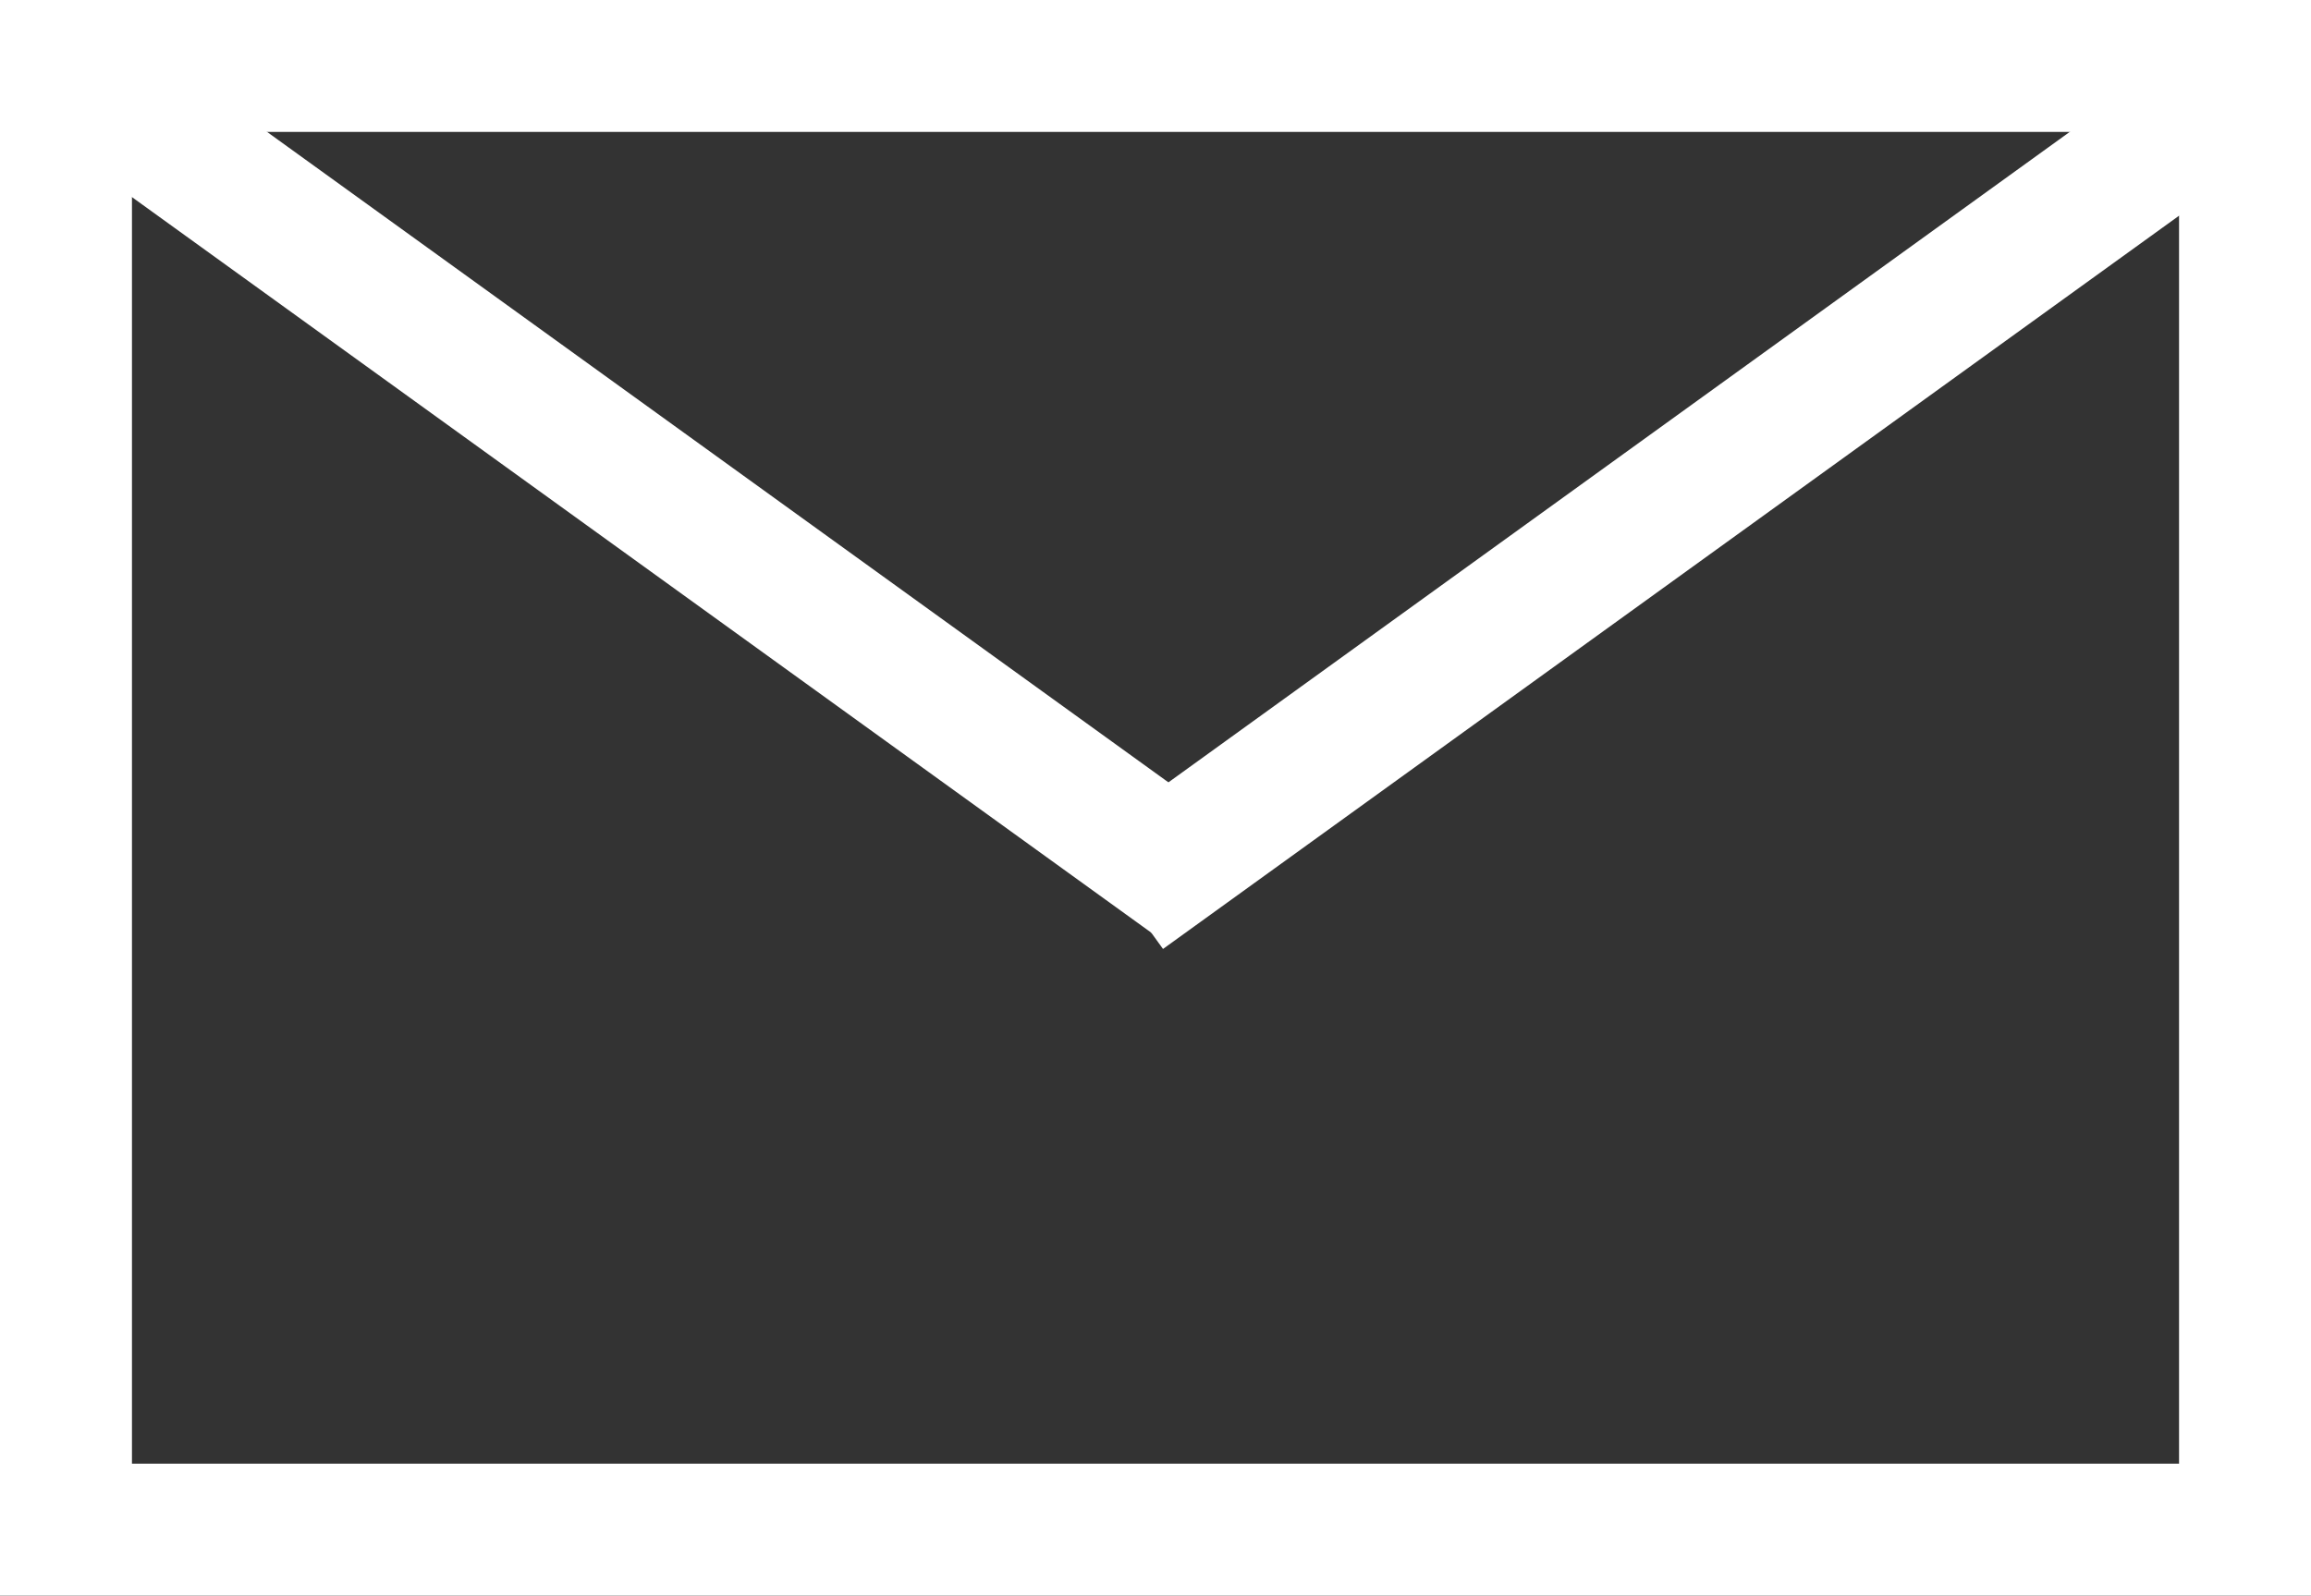
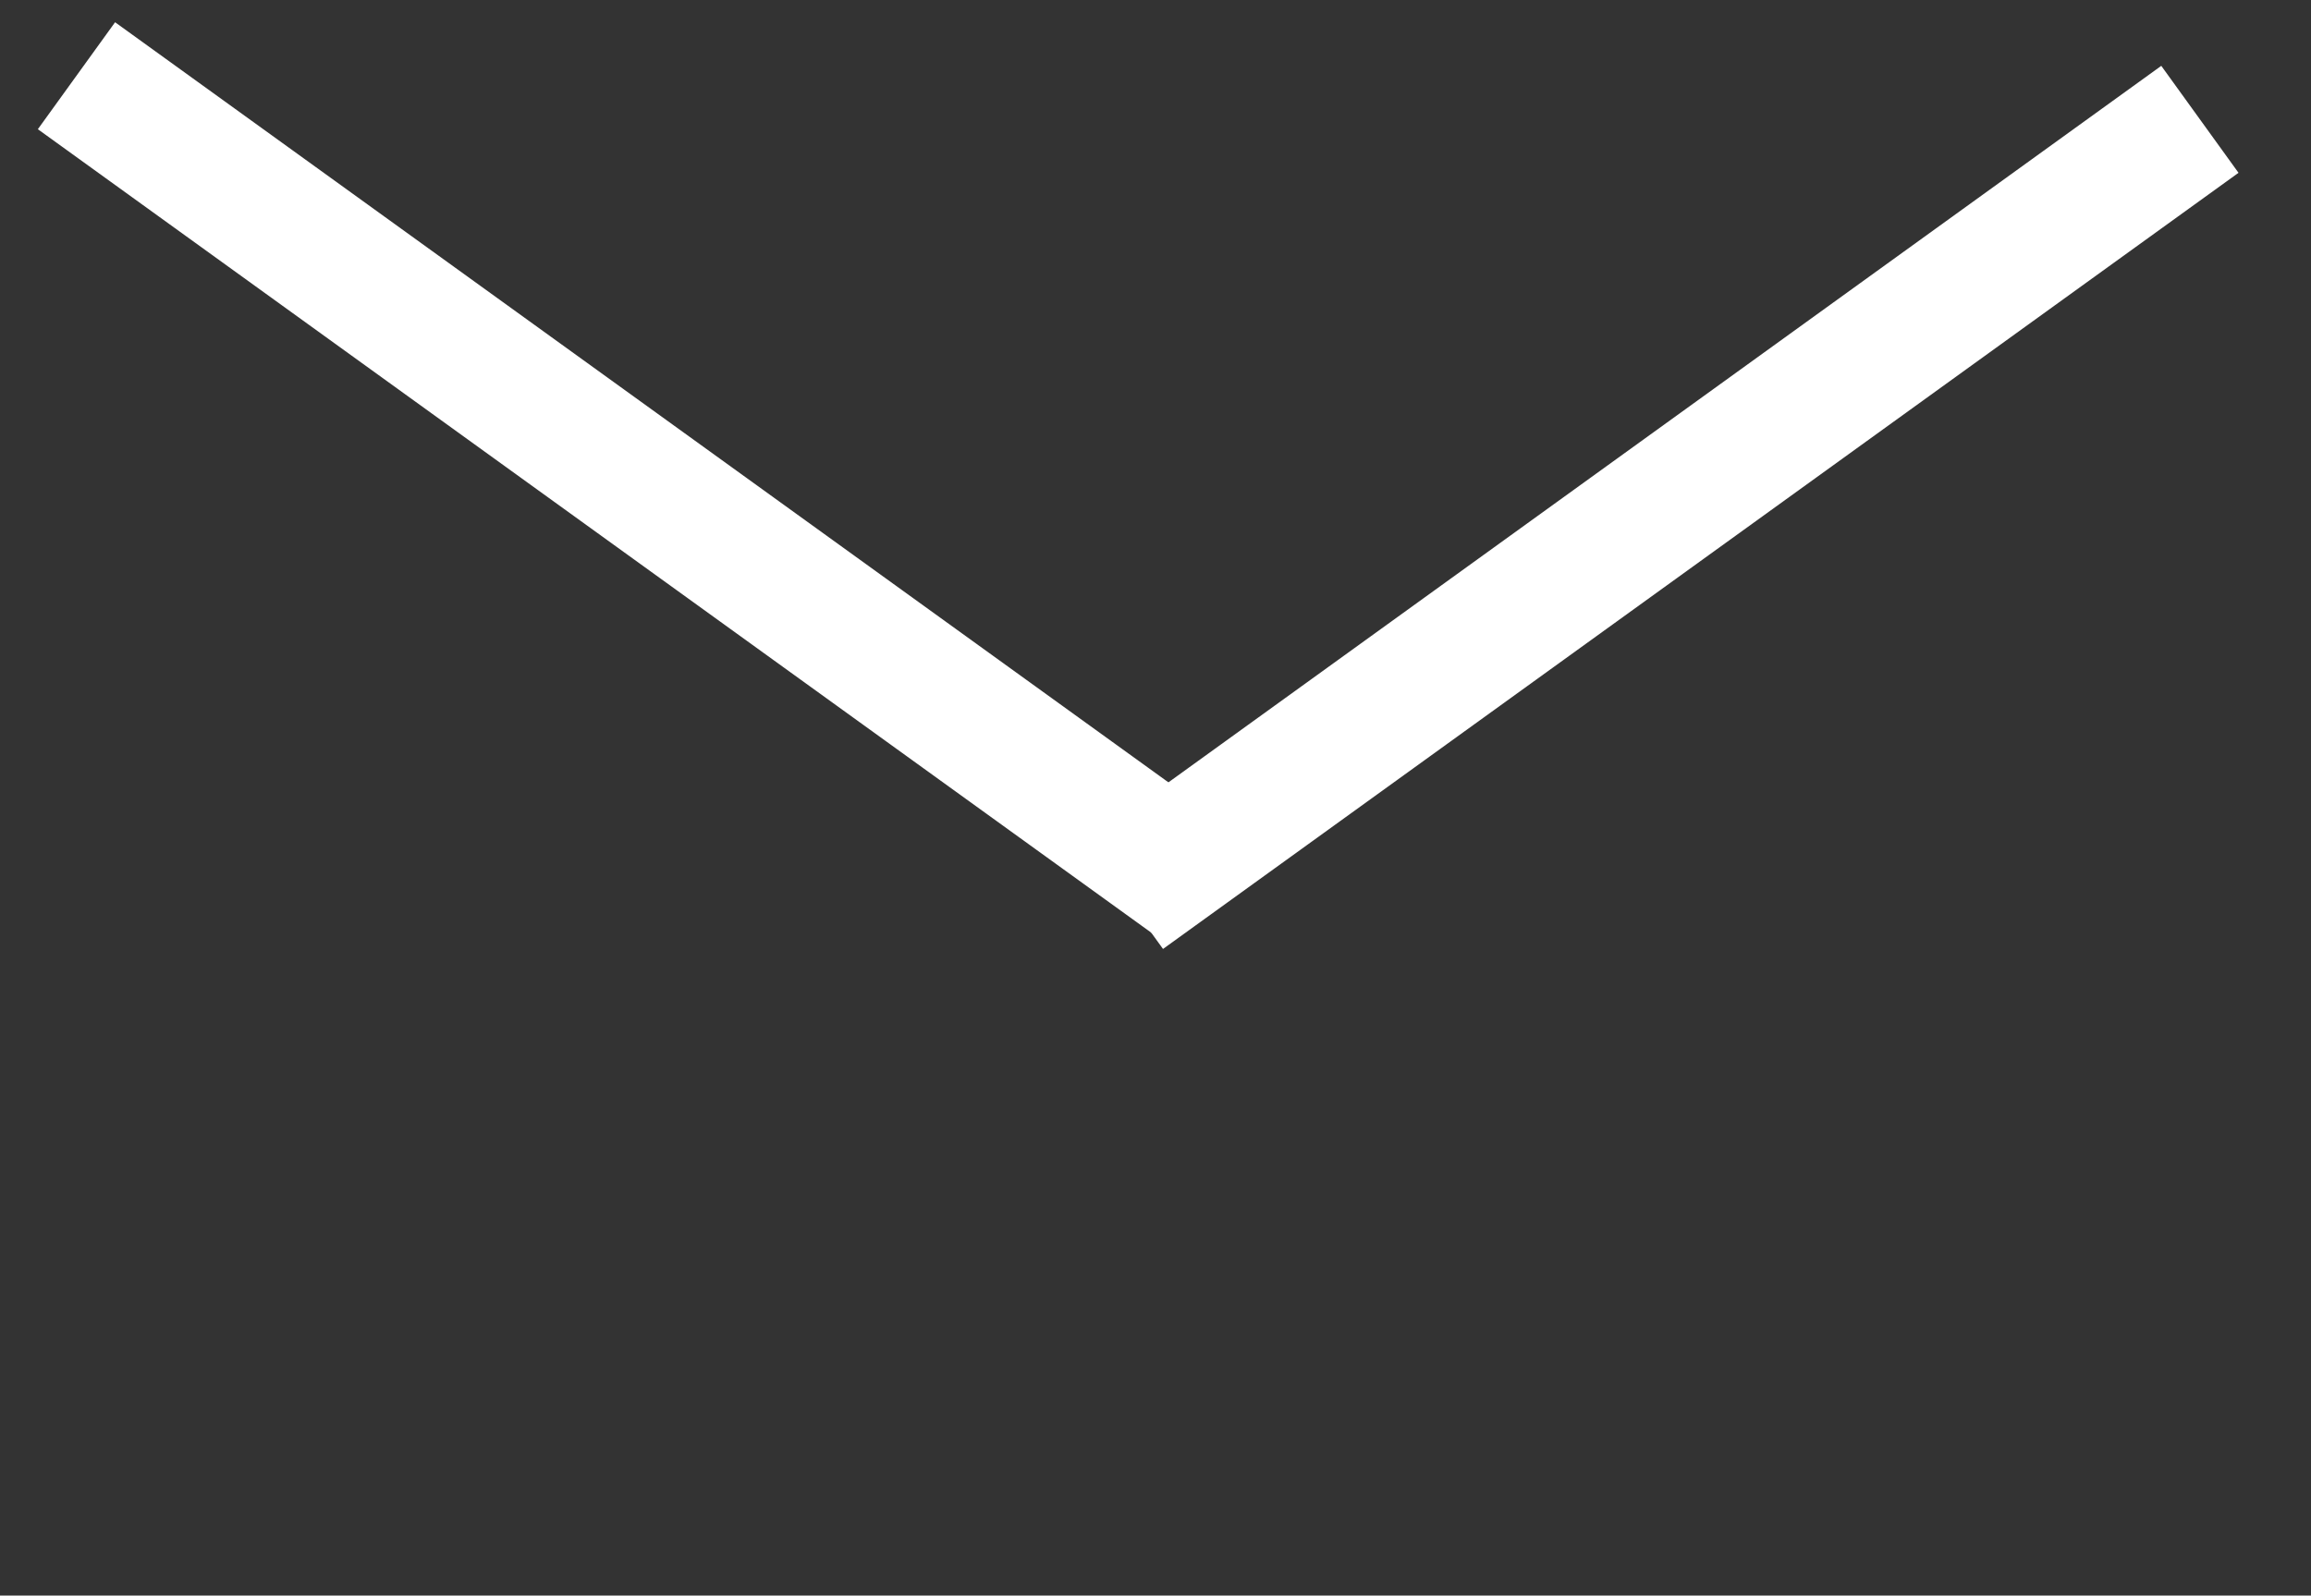
<svg xmlns="http://www.w3.org/2000/svg" id="_レイヤー_2" data-name="レイヤー 2" viewBox="0 0 35.027 24.19">
  <rect x="0" y="0" width="35.027" height="24.19" fill="#333333" stroke="none" />
  <defs>
    <style>
      .cls-1 {
        fill: none;
        stroke: #fff;
        stroke-miterlimit: 10;
        stroke-width: 2px;
      }
    </style>
  </defs>
  <g id="_レイヤー_1-2" data-name="レイヤー 1">
    <g>
-       <rect class="cls-1" x="1" y="1" width="33.027" height="22.19" />
      <line class="cls-1" x1="1.159" y1="1.148" x2="18.144" y2="13.408" />
      <line class="cls-1" x1="33.343" y1="1.809" x2="17.042" y2="13.576" />
    </g>
  </g>
</svg>